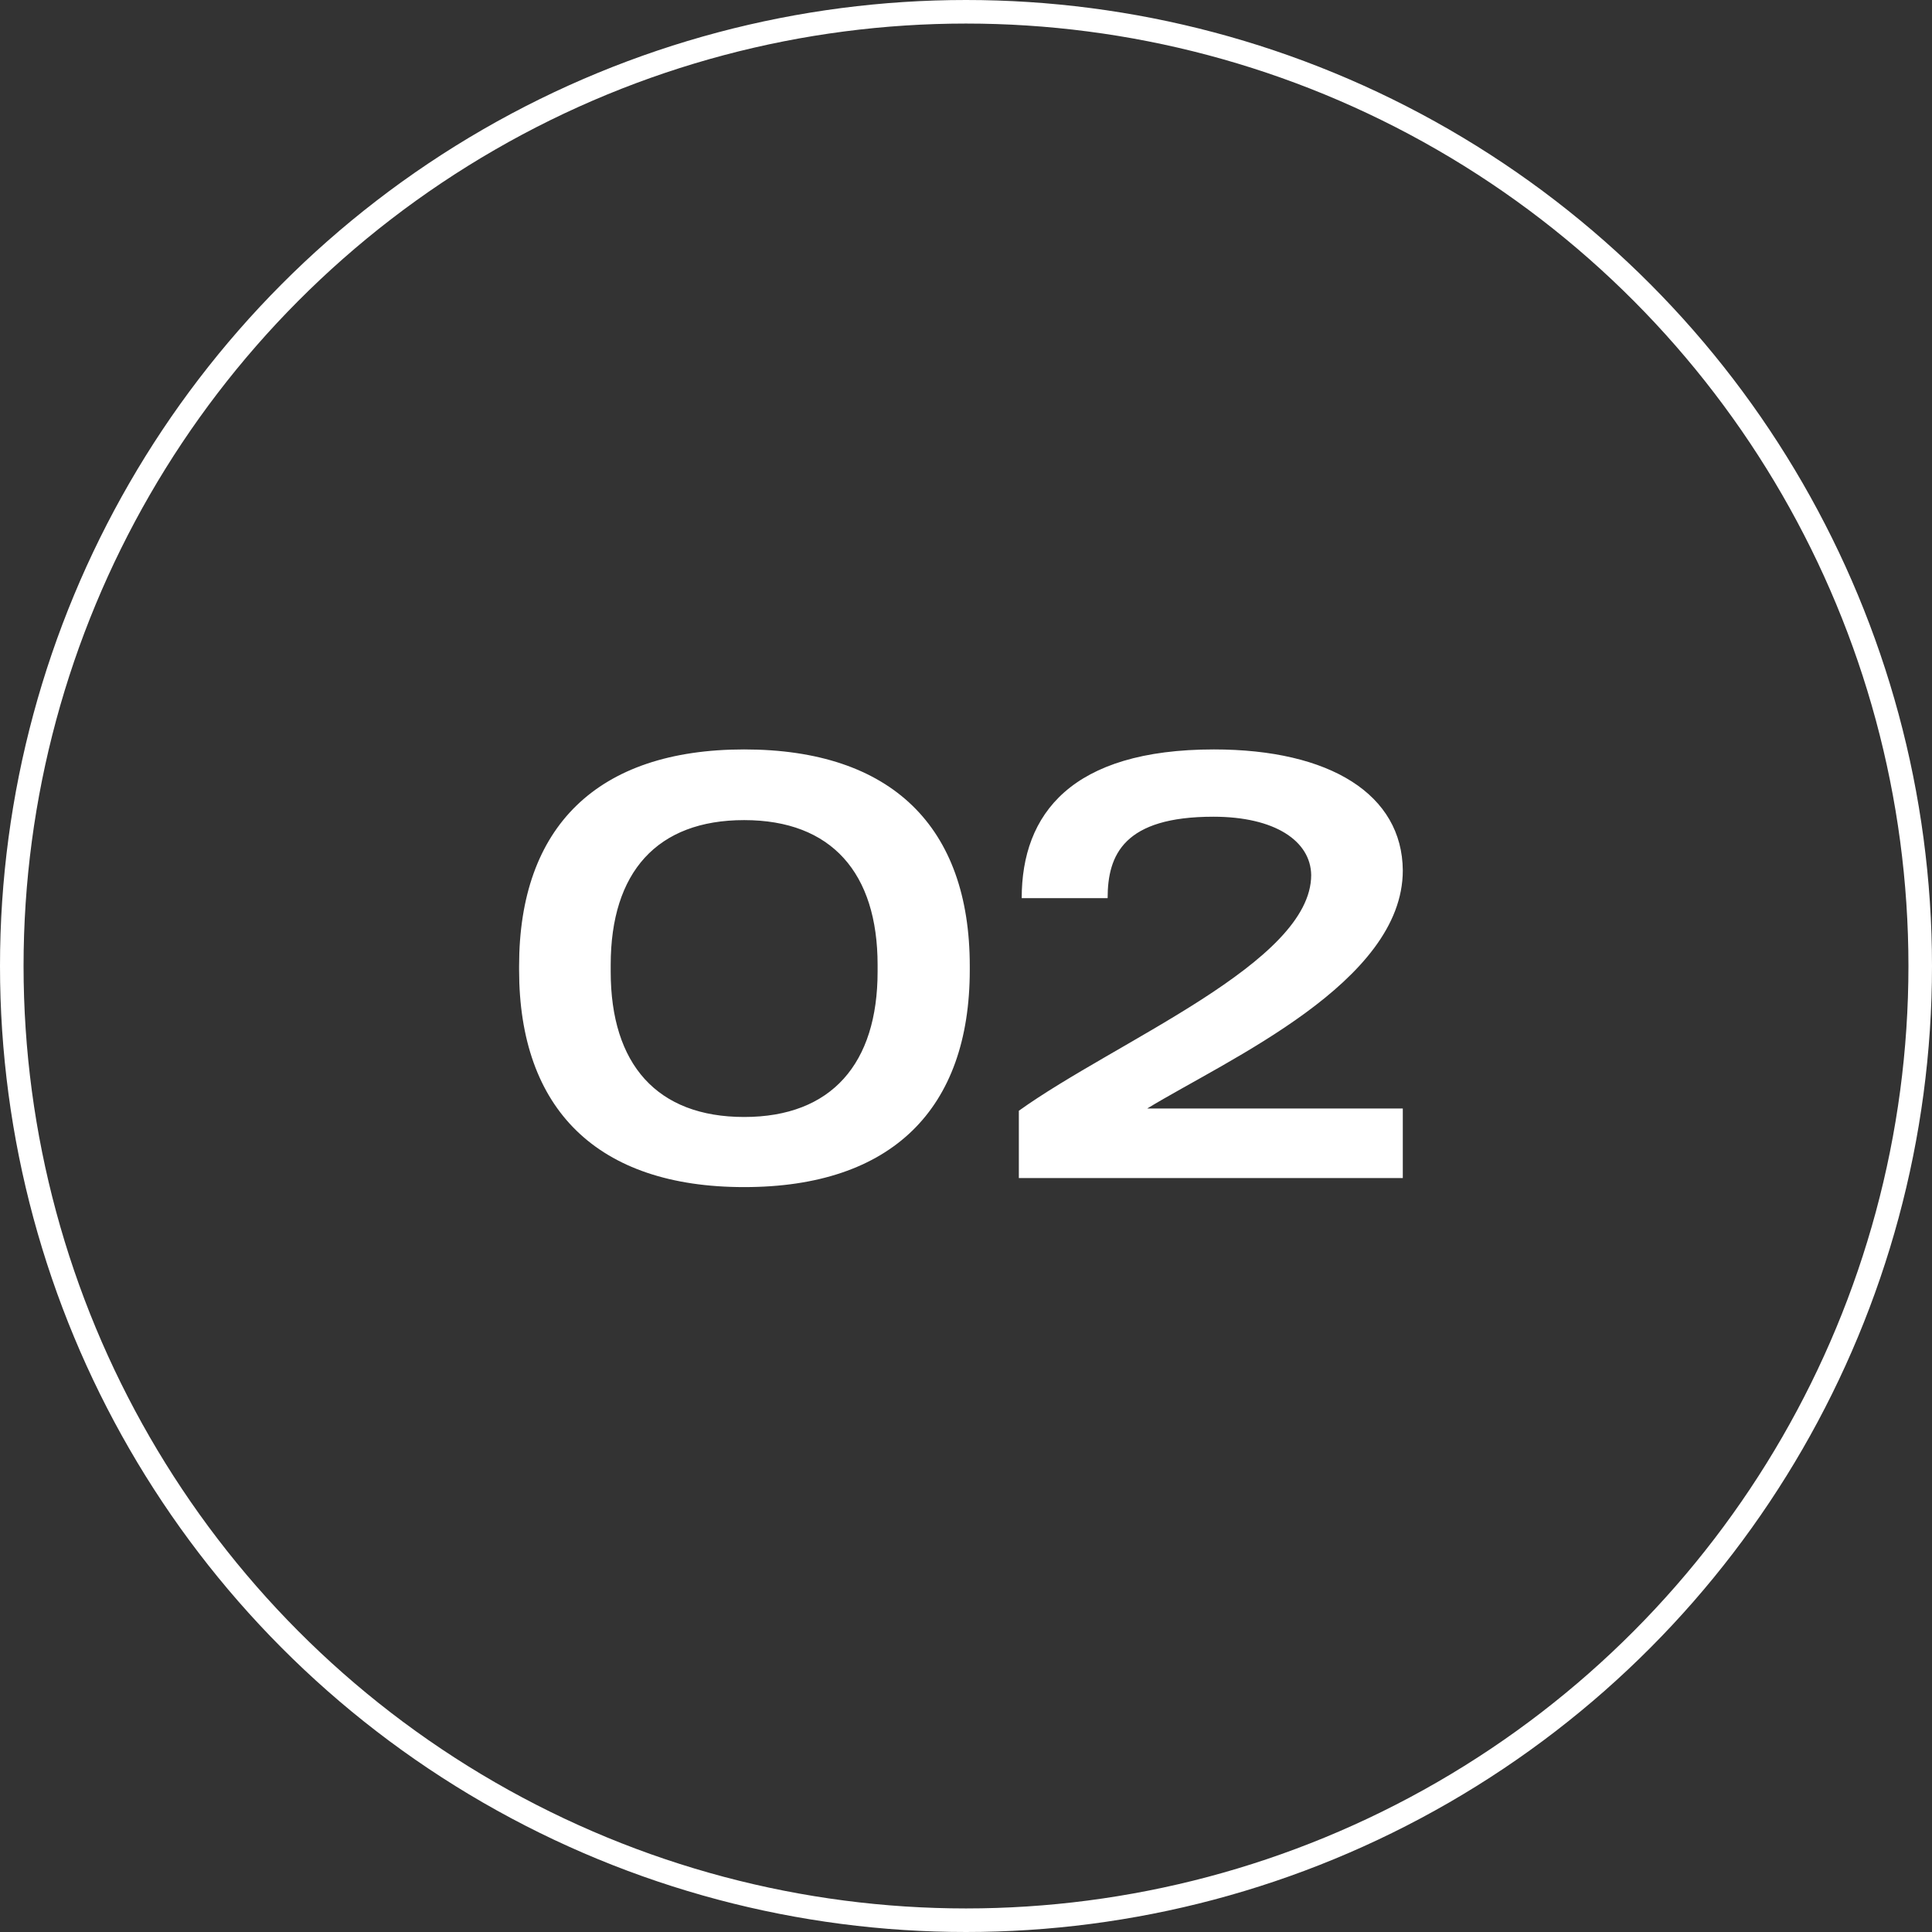
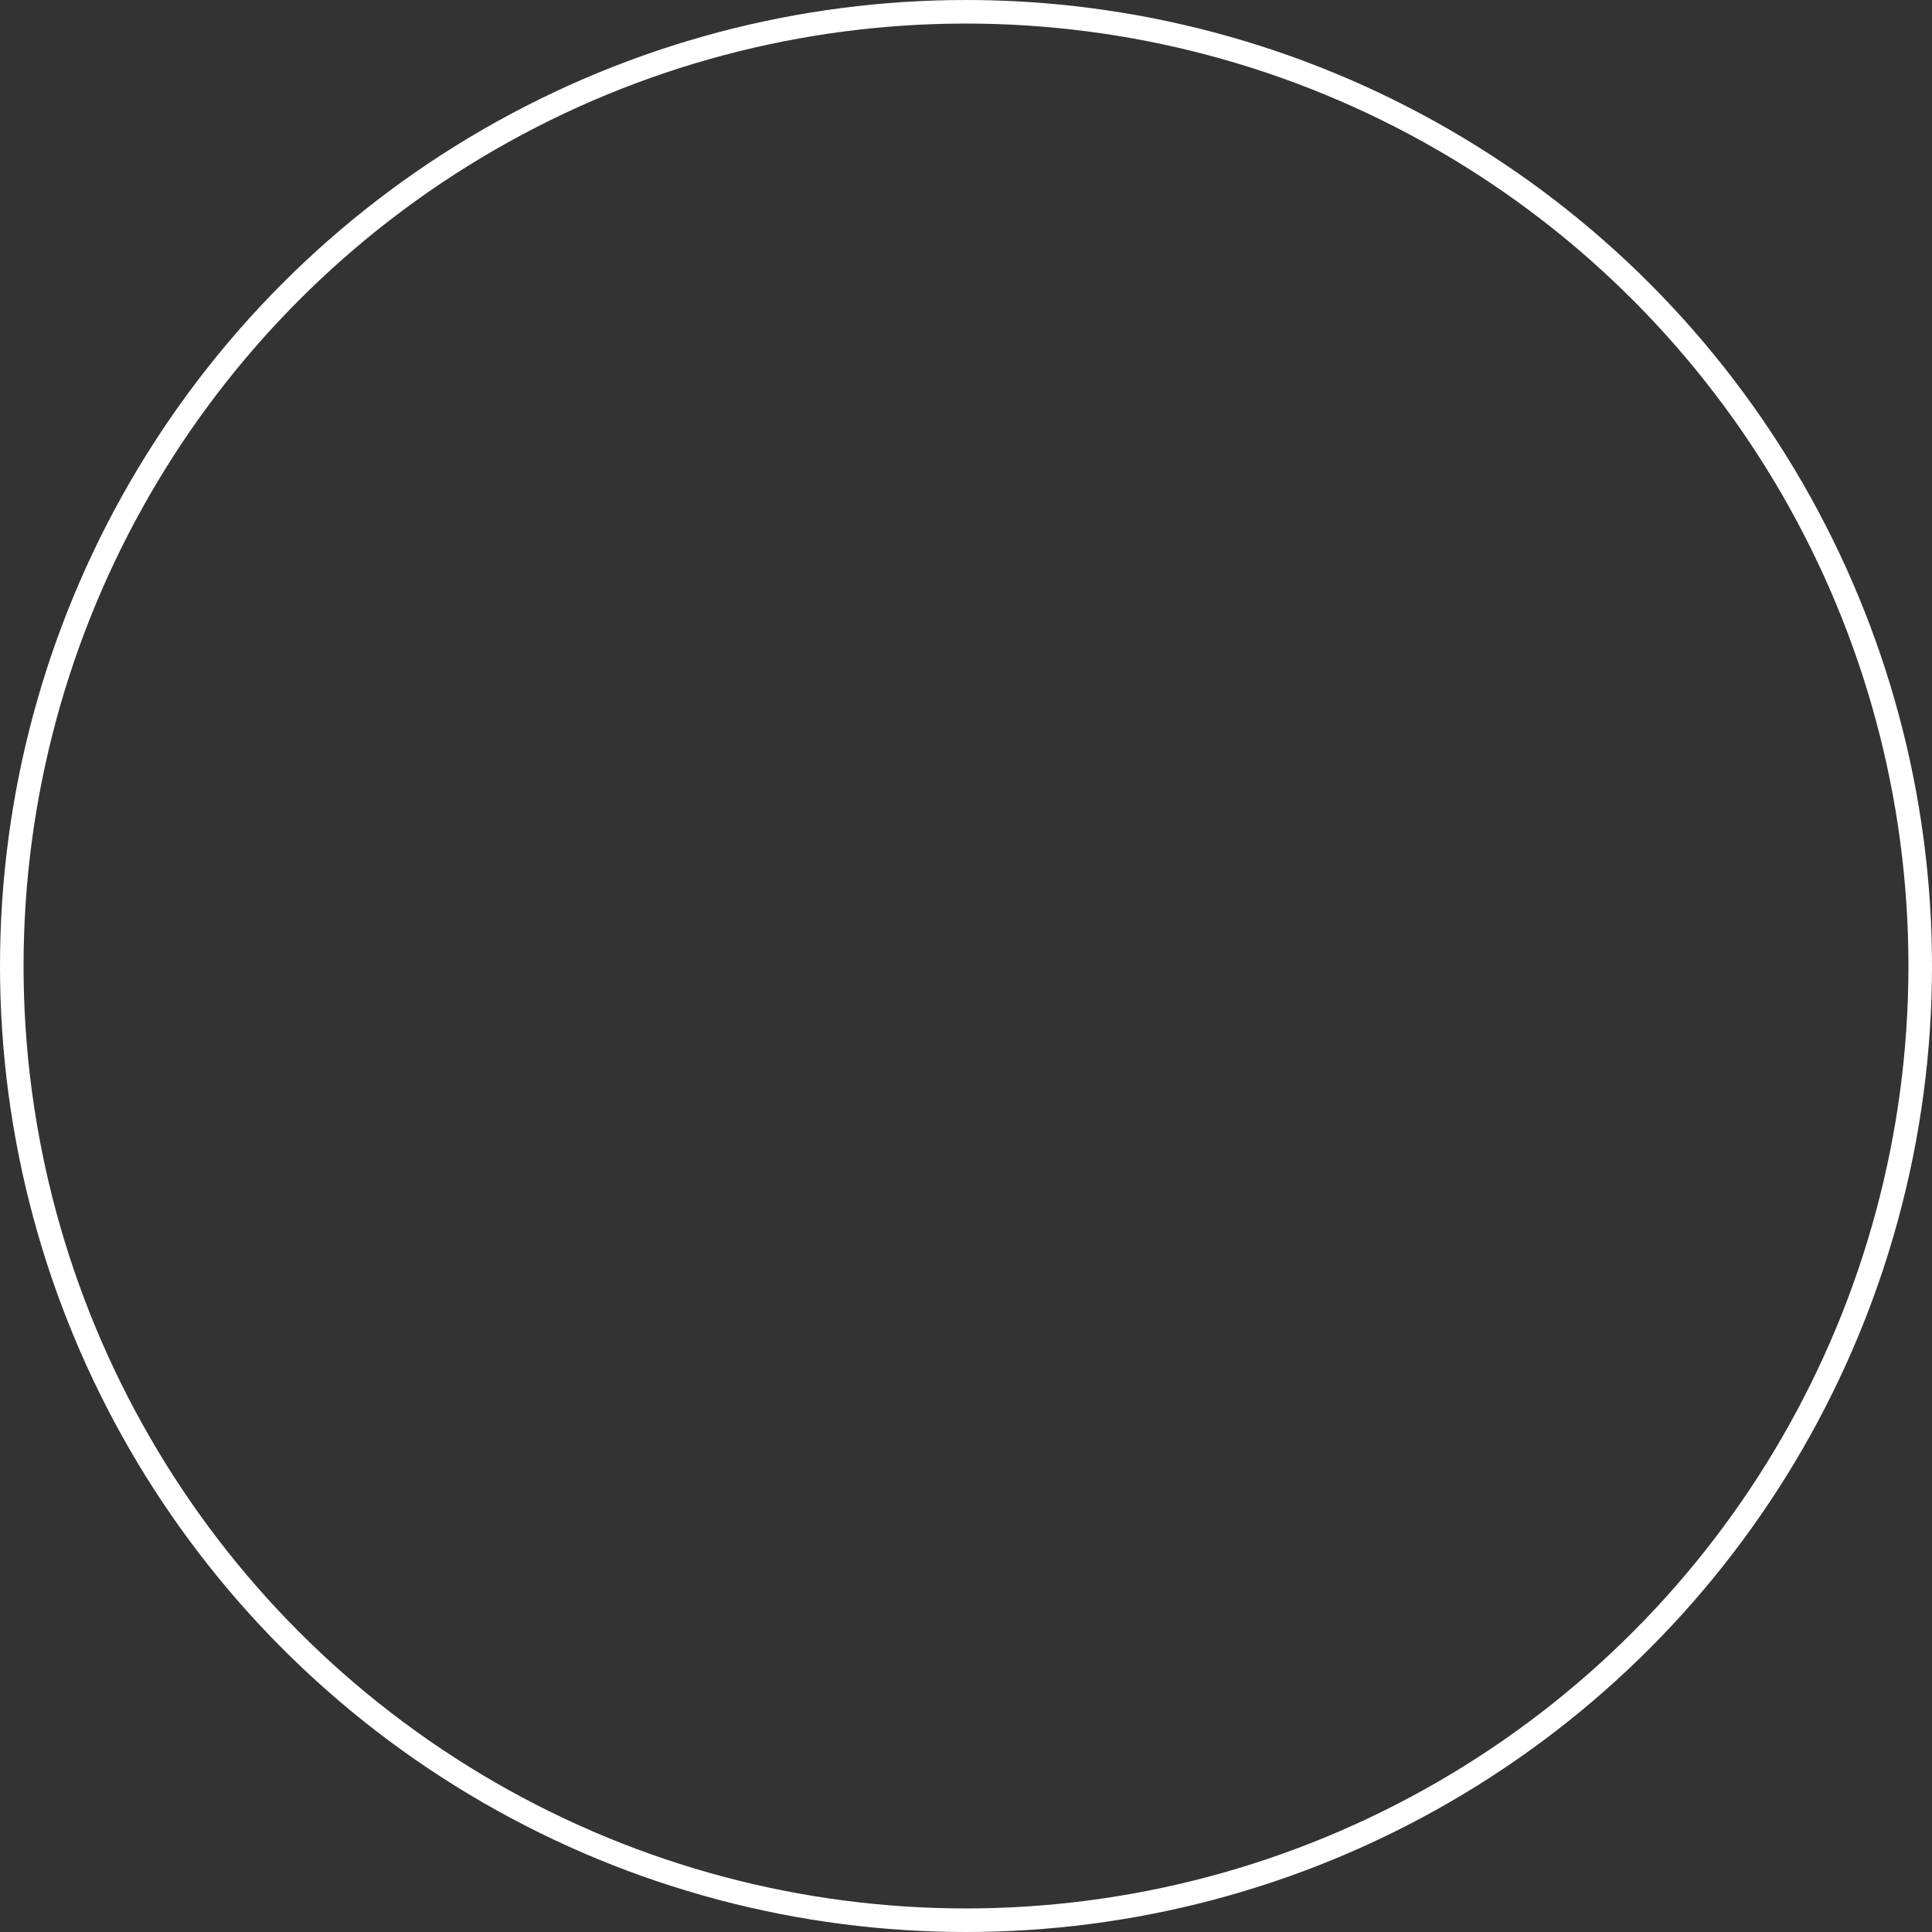
<svg xmlns="http://www.w3.org/2000/svg" width="82" height="82" viewBox="0 0 82 82" fill="none">
  <rect x="0" y="0" width="82" height="82" fill="#333333" stroke="none" />
  <circle cx="41" cy="41" r="40.5" stroke="white" />
-   <path d="M31.584 50.384C37.848 50.384 41.16 47.072 41.16 41.168V41C41.16 35.096 37.848 31.808 31.584 31.808C25.344 31.808 22.032 35.096 22.032 41V41.168C22.032 47.072 25.344 50.384 31.584 50.384ZM25.92 41.24V40.952C25.92 37.016 27.888 34.808 31.584 34.808C35.304 34.808 37.248 37.064 37.248 40.952V41.24C37.248 45.128 35.304 47.408 31.584 47.408C27.888 47.408 25.92 45.176 25.92 41.24ZM43.243 47.144V50H59.539V47.048H48.691C52.123 44.96 59.539 41.696 59.539 36.944C59.516 33.728 56.468 31.808 51.523 31.808C45.475 31.808 43.364 34.544 43.364 38.12H47.011C47.011 36.272 47.708 34.664 51.499 34.664C54.115 34.664 55.627 35.696 55.651 37.136C55.651 40.856 47.395 44.168 43.243 47.144Z" fill="white" />
</svg>